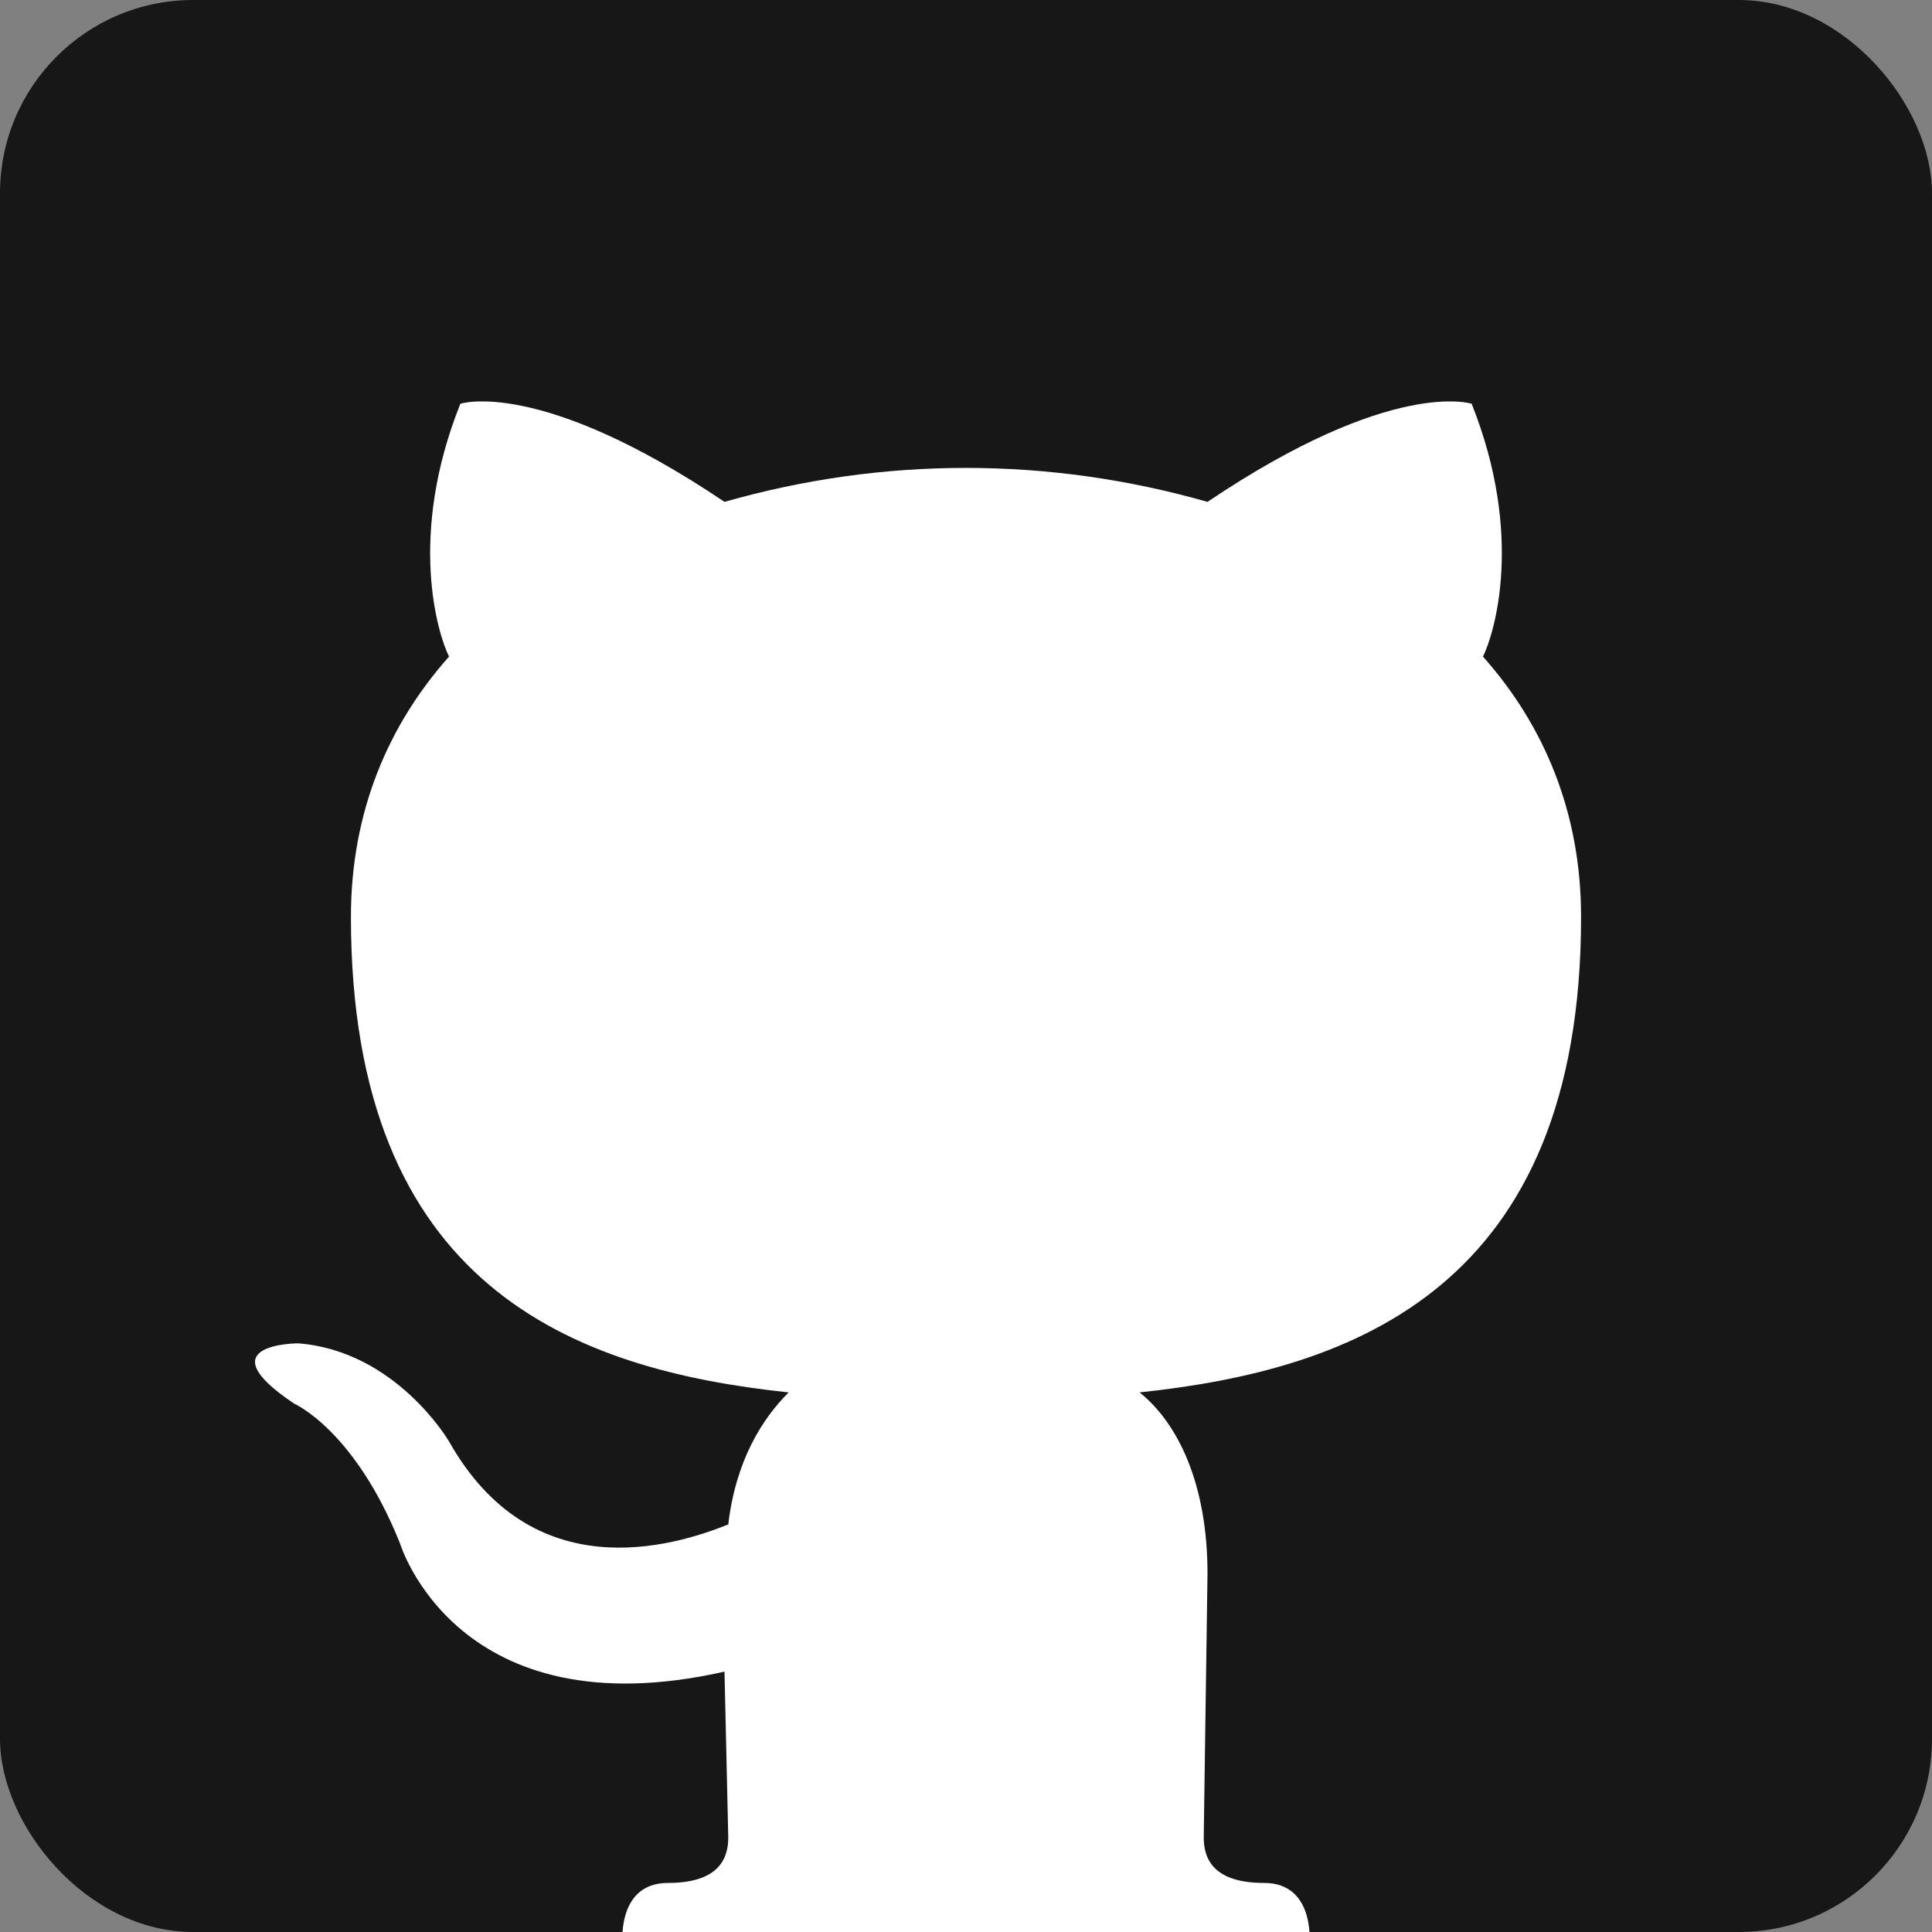
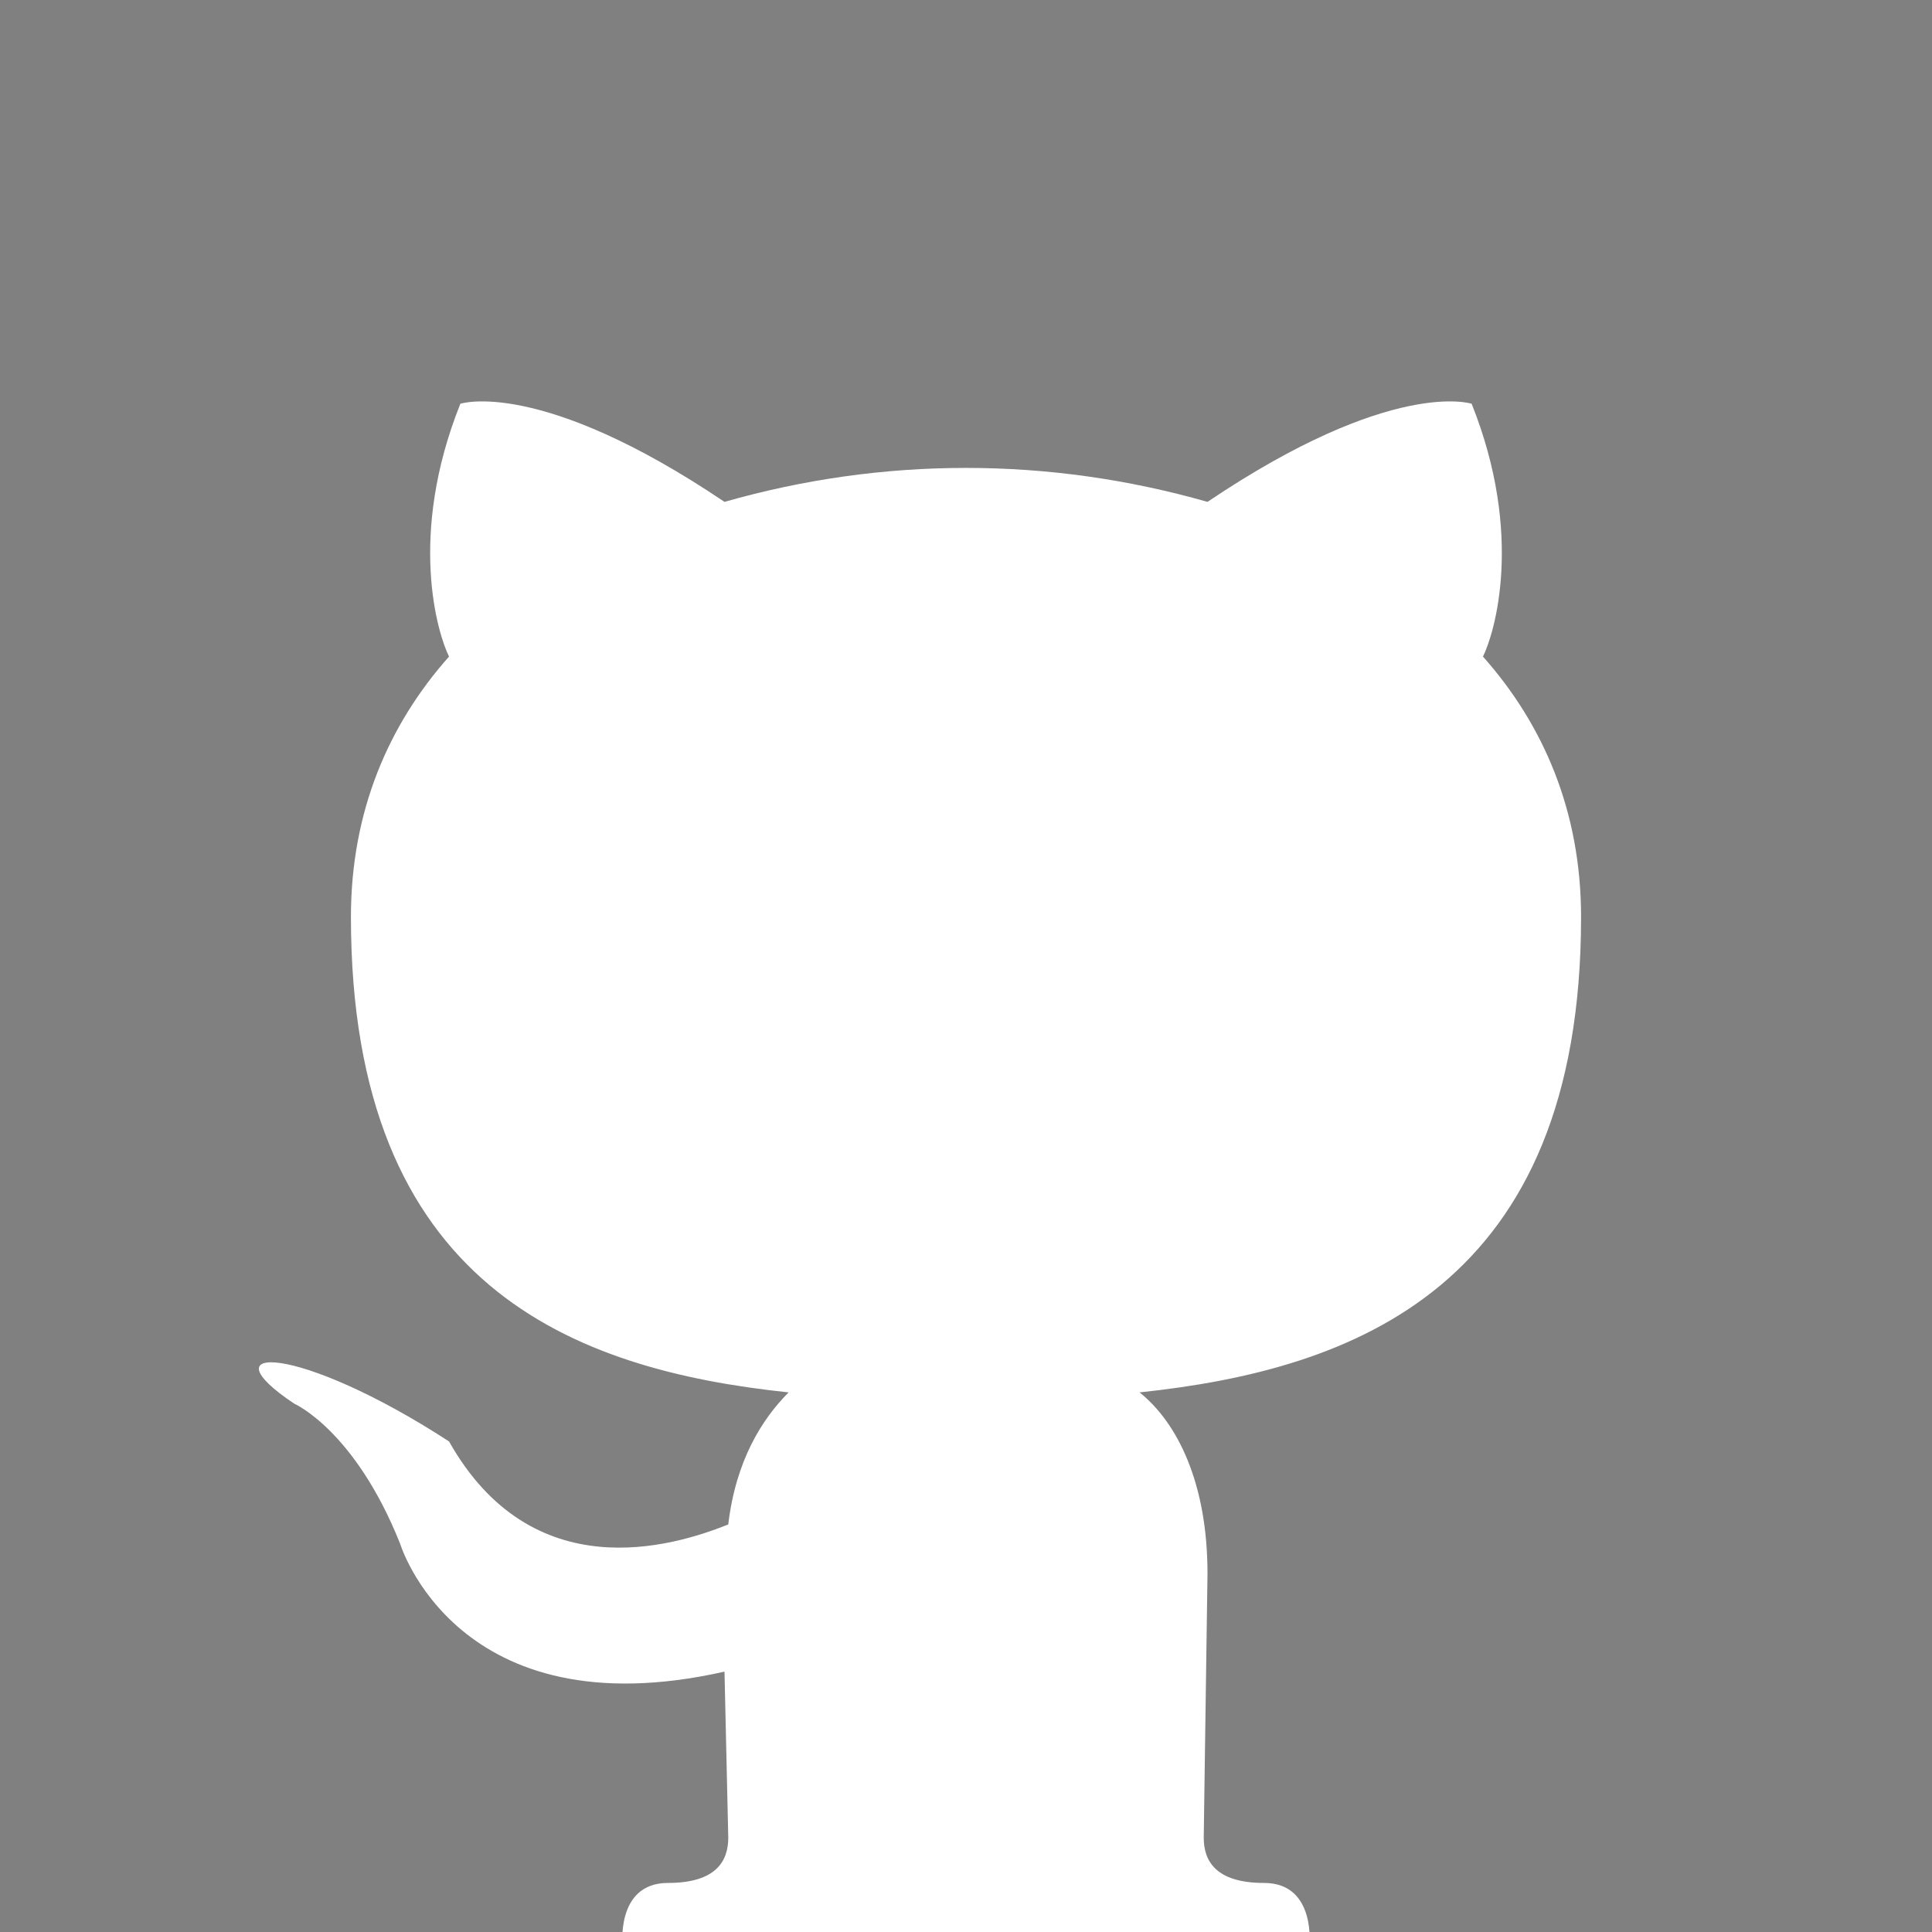
<svg xmlns="http://www.w3.org/2000/svg" width="100" height="100" viewBox="0 0 100 100" fill="none">
  <rect x="0" y="0" width="100" height="100" fill="#808080" stroke="none" />
  <g clip-path="url(#clip0_305_110)">
-     <path d="M0 0H100V100H0" fill="#181717" />
-     <path d="M65.43 97.461C62.891 97.461 62.305 96.289 62.305 95.117L62.5 81.445C62.5 76.758 60.938 73.633 58.984 72.07C70.117 70.898 81.836 66.602 81.836 47.461C81.836 41.992 79.883 37.5 76.758 33.984C77.344 32.812 78.906 27.734 76.172 20.898C76.172 20.898 72.07 19.531 62.5 25.977C54.297 23.633 45.703 23.633 37.5 25.977C27.93 19.531 23.828 20.898 23.828 20.898C21.094 27.734 22.656 32.812 23.242 33.984C20.117 37.5 18.164 41.992 18.164 47.461C18.164 66.602 29.688 70.898 40.82 72.07C39.453 73.438 38.086 75.586 37.695 78.906C34.766 80.078 27.539 82.227 23.242 74.609C23.242 74.609 20.508 69.922 15.43 69.531C15.43 69.531 10.547 69.531 15.234 72.656C15.234 72.656 18.359 74.023 20.703 79.883C20.703 79.883 23.633 89.648 37.5 86.523L37.695 95.117C37.695 96.289 37.109 97.461 34.57 97.461C31.836 97.461 32.227 100.781 32.227 100.781H67.773C67.773 100.781 68.164 97.461 65.43 97.461Z" fill="white" />
+     <path d="M65.43 97.461C62.891 97.461 62.305 96.289 62.305 95.117L62.5 81.445C62.5 76.758 60.938 73.633 58.984 72.07C70.117 70.898 81.836 66.602 81.836 47.461C81.836 41.992 79.883 37.5 76.758 33.984C77.344 32.812 78.906 27.734 76.172 20.898C76.172 20.898 72.07 19.531 62.5 25.977C54.297 23.633 45.703 23.633 37.5 25.977C27.93 19.531 23.828 20.898 23.828 20.898C21.094 27.734 22.656 32.812 23.242 33.984C20.117 37.5 18.164 41.992 18.164 47.461C18.164 66.602 29.688 70.898 40.82 72.07C39.453 73.438 38.086 75.586 37.695 78.906C34.766 80.078 27.539 82.227 23.242 74.609C15.43 69.531 10.547 69.531 15.234 72.656C15.234 72.656 18.359 74.023 20.703 79.883C20.703 79.883 23.633 89.648 37.5 86.523L37.695 95.117C37.695 96.289 37.109 97.461 34.57 97.461C31.836 97.461 32.227 100.781 32.227 100.781H67.773C67.773 100.781 68.164 97.461 65.43 97.461Z" fill="white" />
  </g>
  <defs>
    <clipPath id="clip0_305_110">
      <rect width="100" height="100" rx="10" fill="white" />
    </clipPath>
  </defs>
</svg>